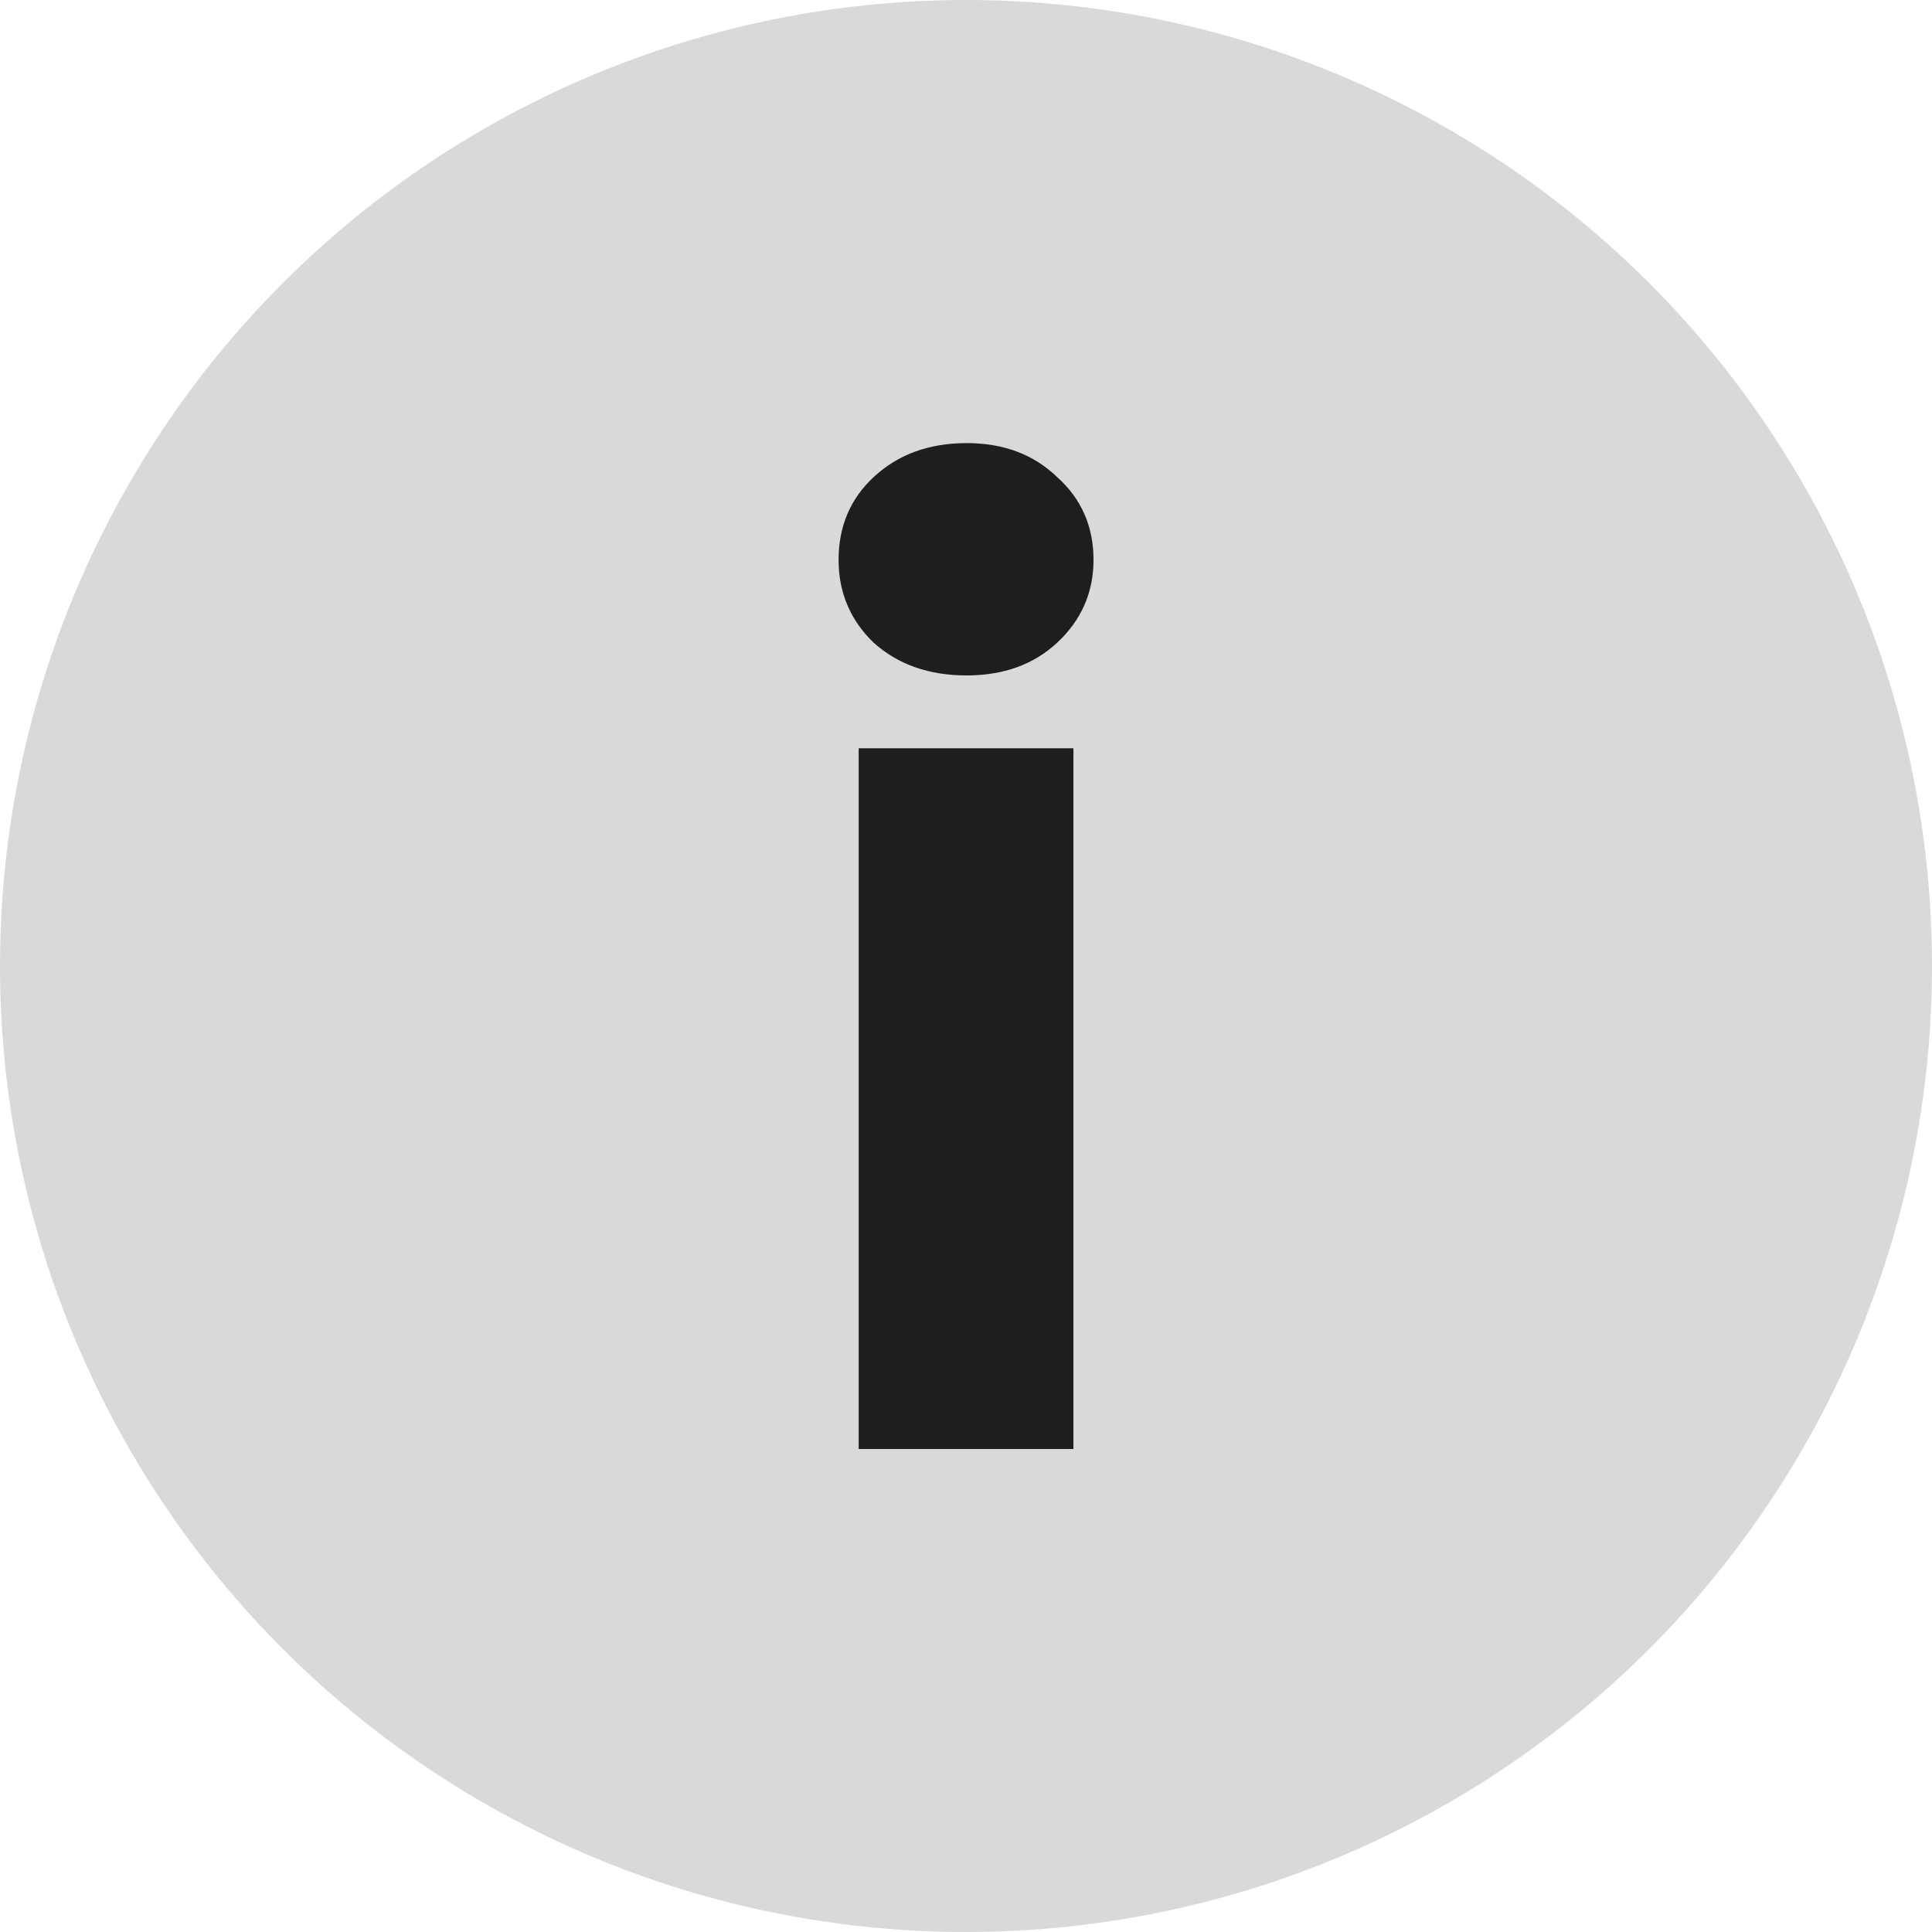
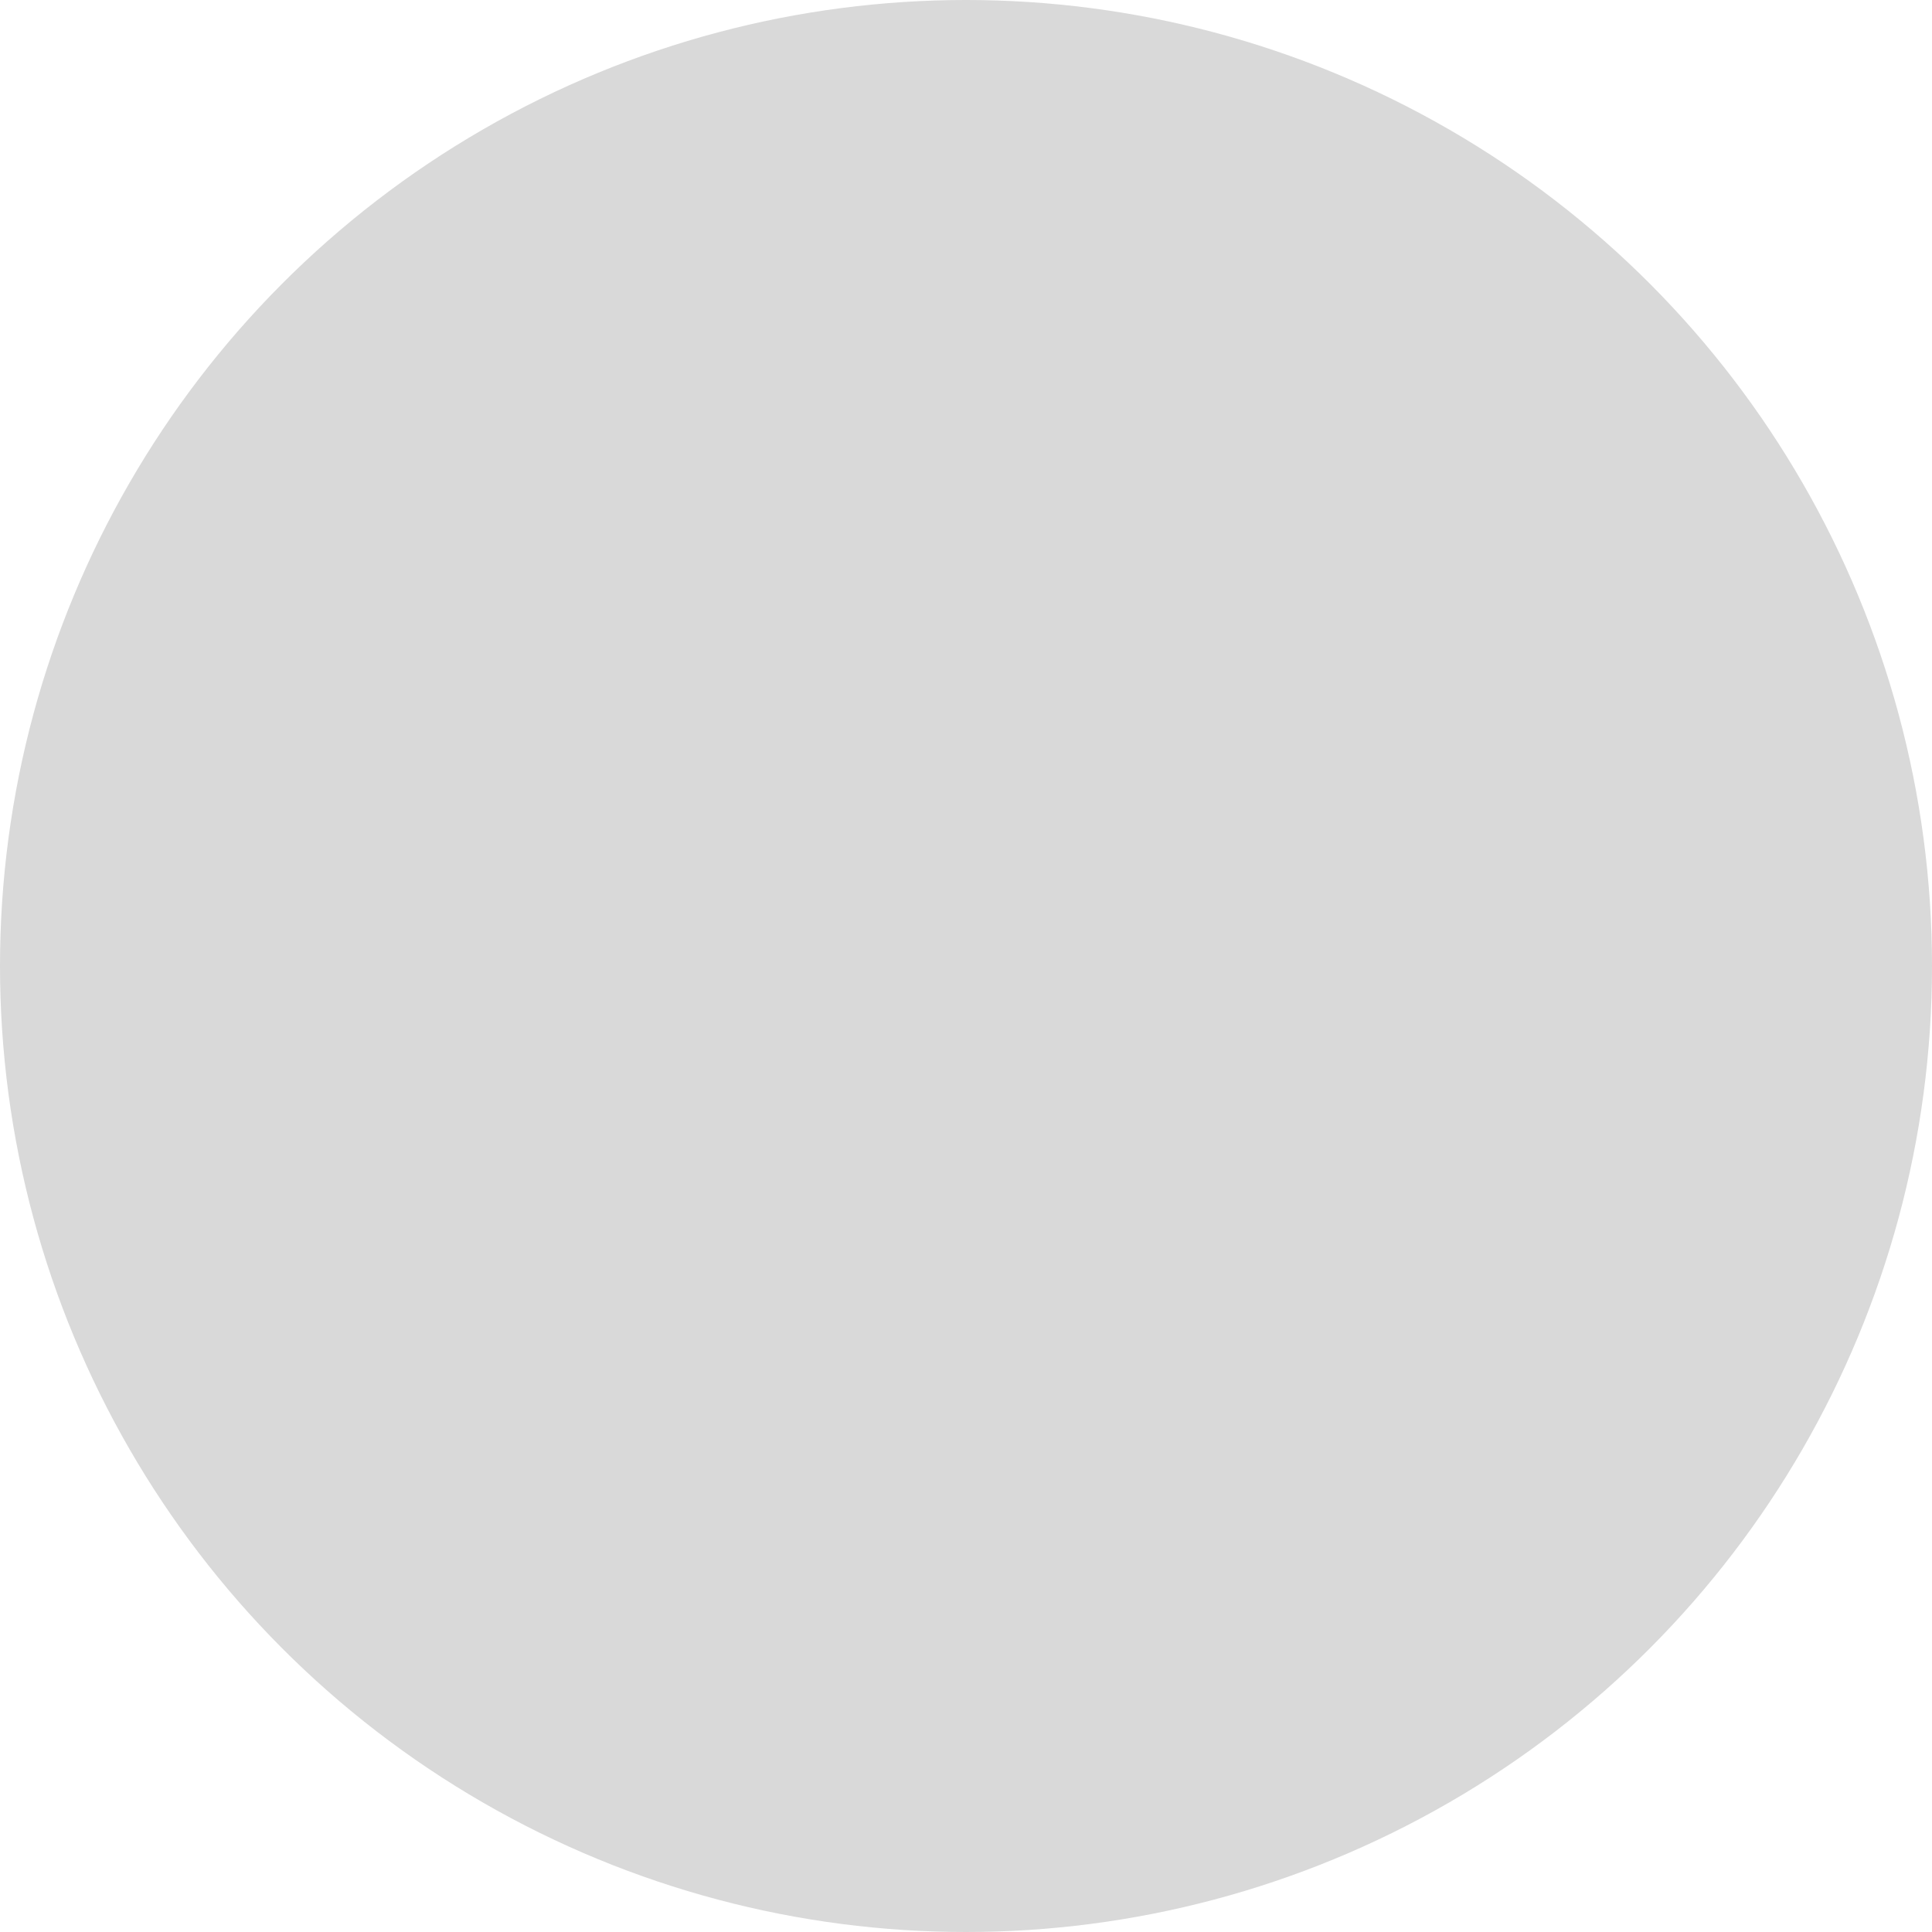
<svg xmlns="http://www.w3.org/2000/svg" width="20" height="20" viewBox="0 0 20 20" fill="none">
  <circle cx="10" cy="10" r="10" fill="#D9D9D9" />
-   <path d="M10.007 6.992C9.617 6.992 9.296 6.879 9.045 6.654C8.802 6.42 8.681 6.134 8.681 5.796C8.681 5.449 8.802 5.163 9.045 4.938C9.296 4.704 9.617 4.587 10.007 4.587C10.388 4.587 10.7 4.704 10.943 4.938C11.194 5.163 11.32 5.449 11.32 5.796C11.32 6.134 11.194 6.42 10.943 6.654C10.7 6.879 10.388 6.992 10.007 6.992ZM11.112 7.746V15H8.889V7.746H11.112Z" fill="#1E1E1E" />
</svg>